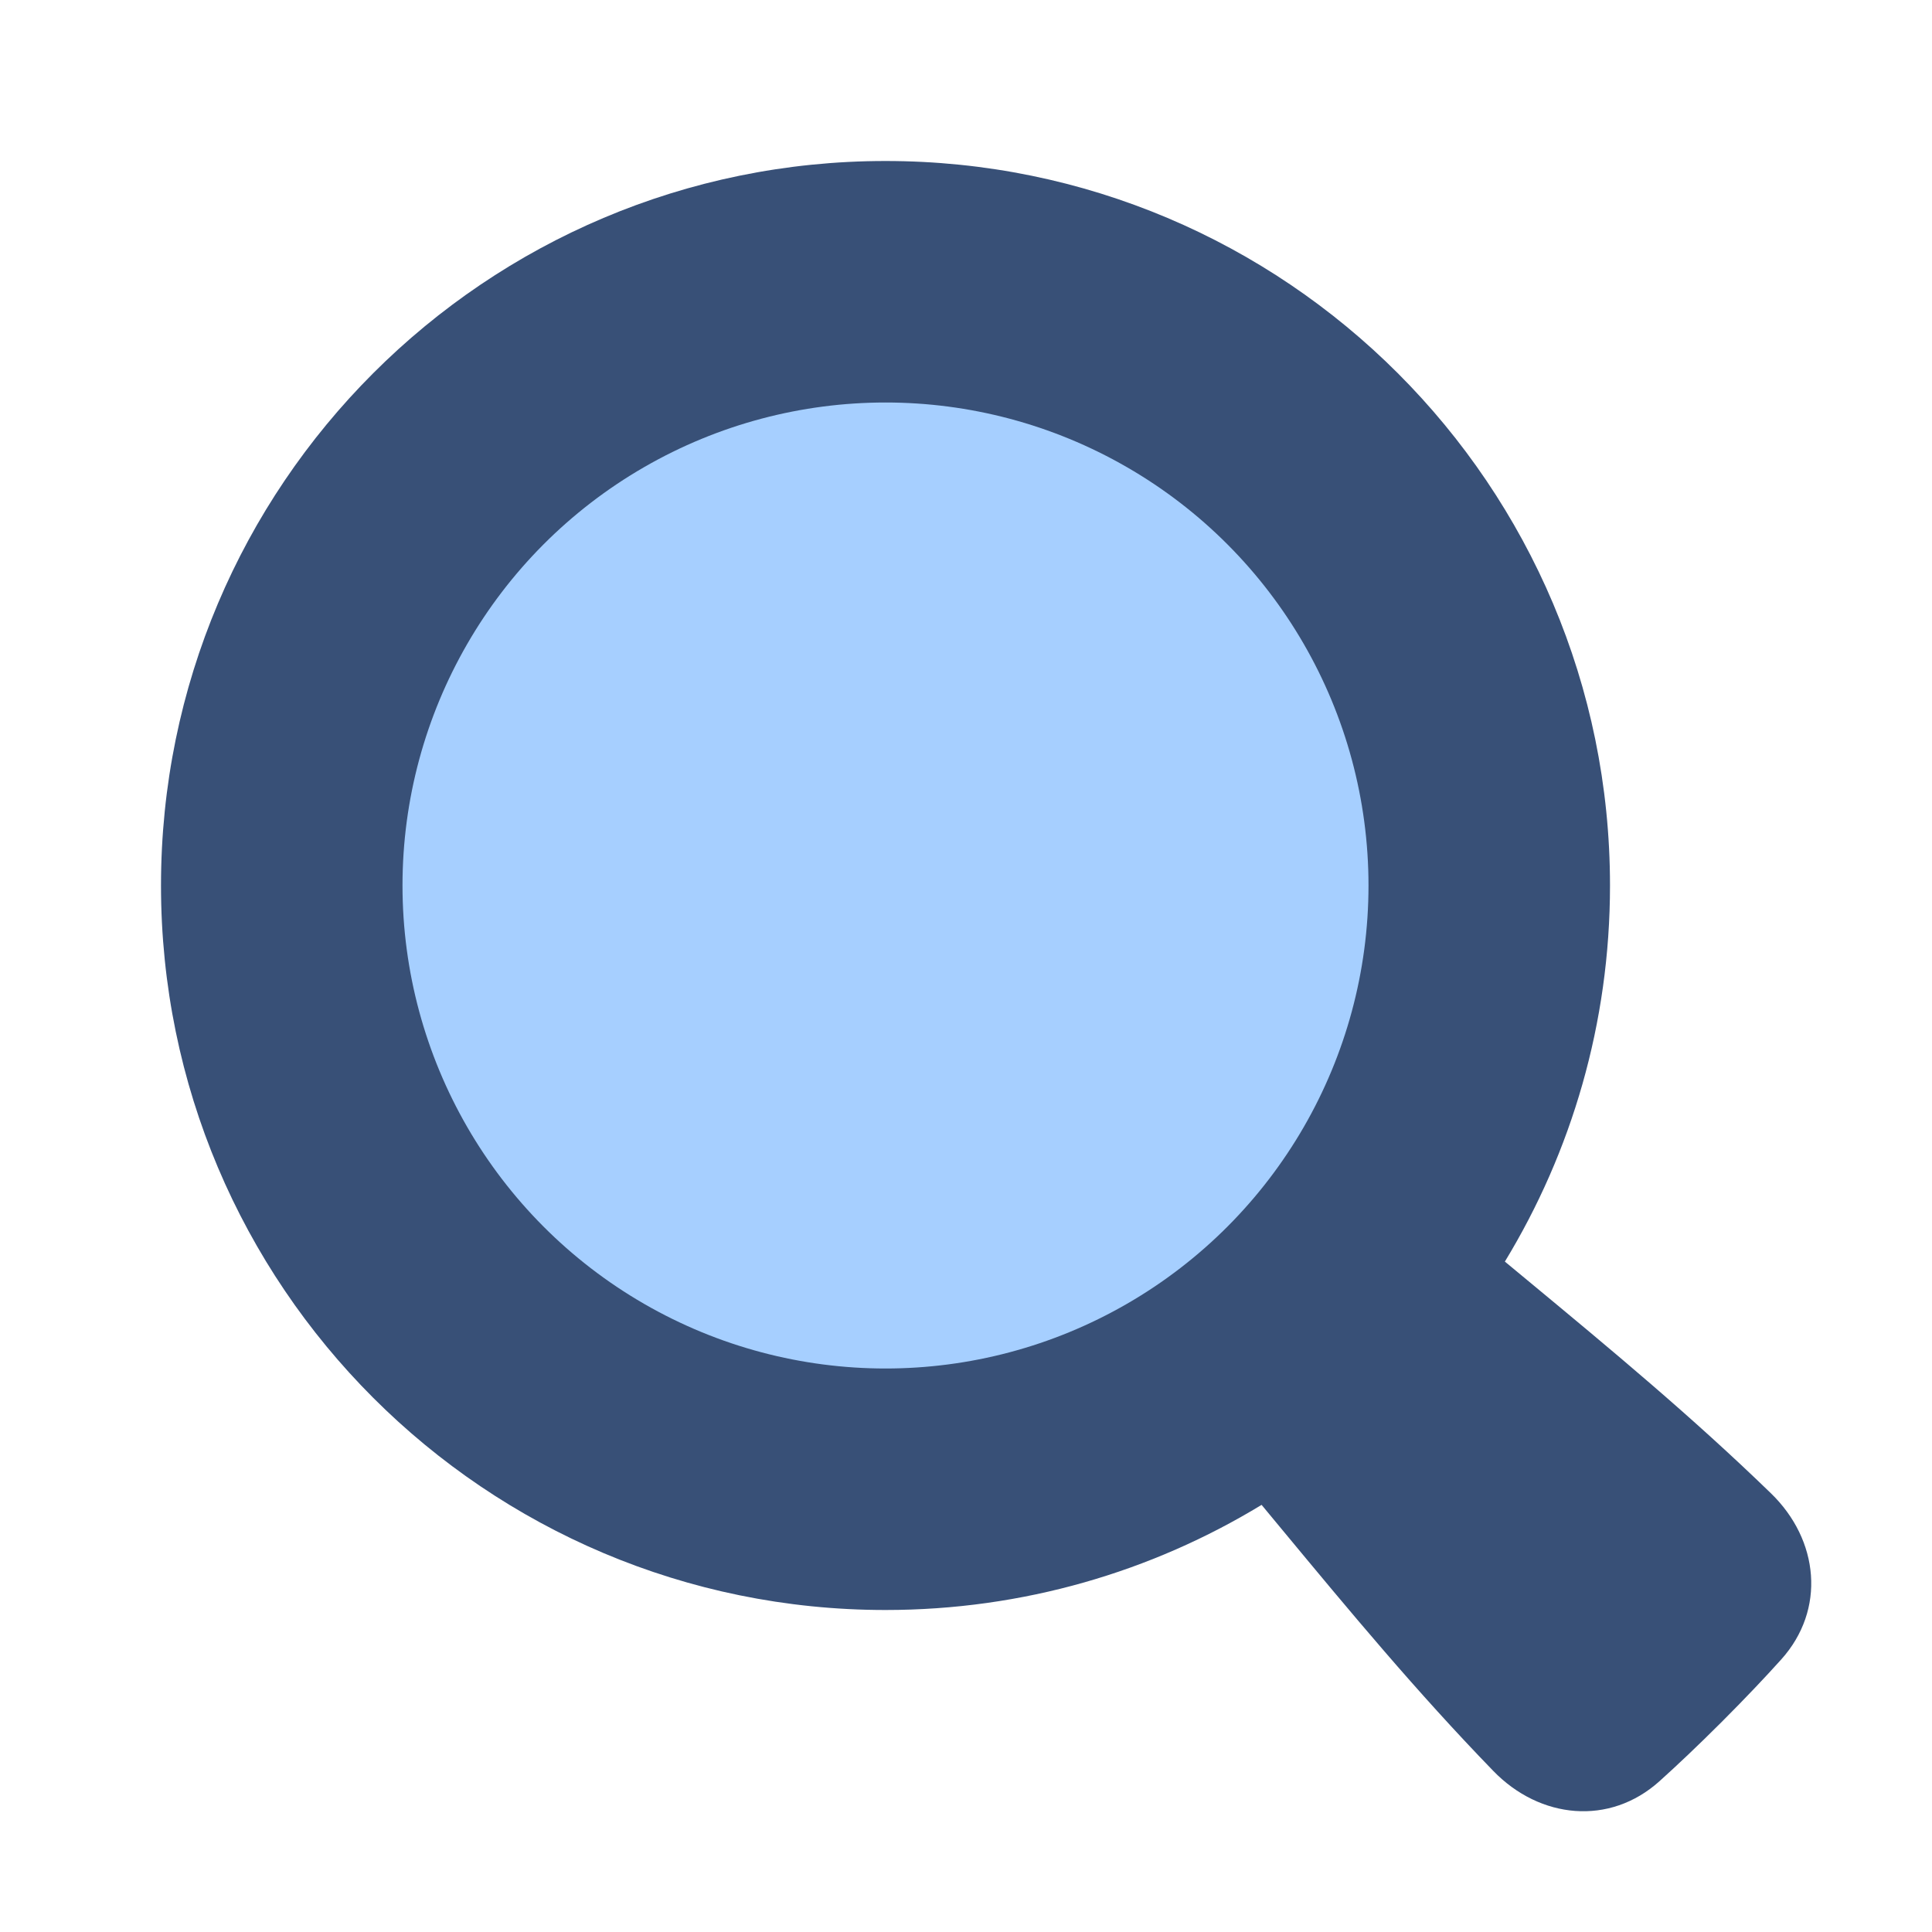
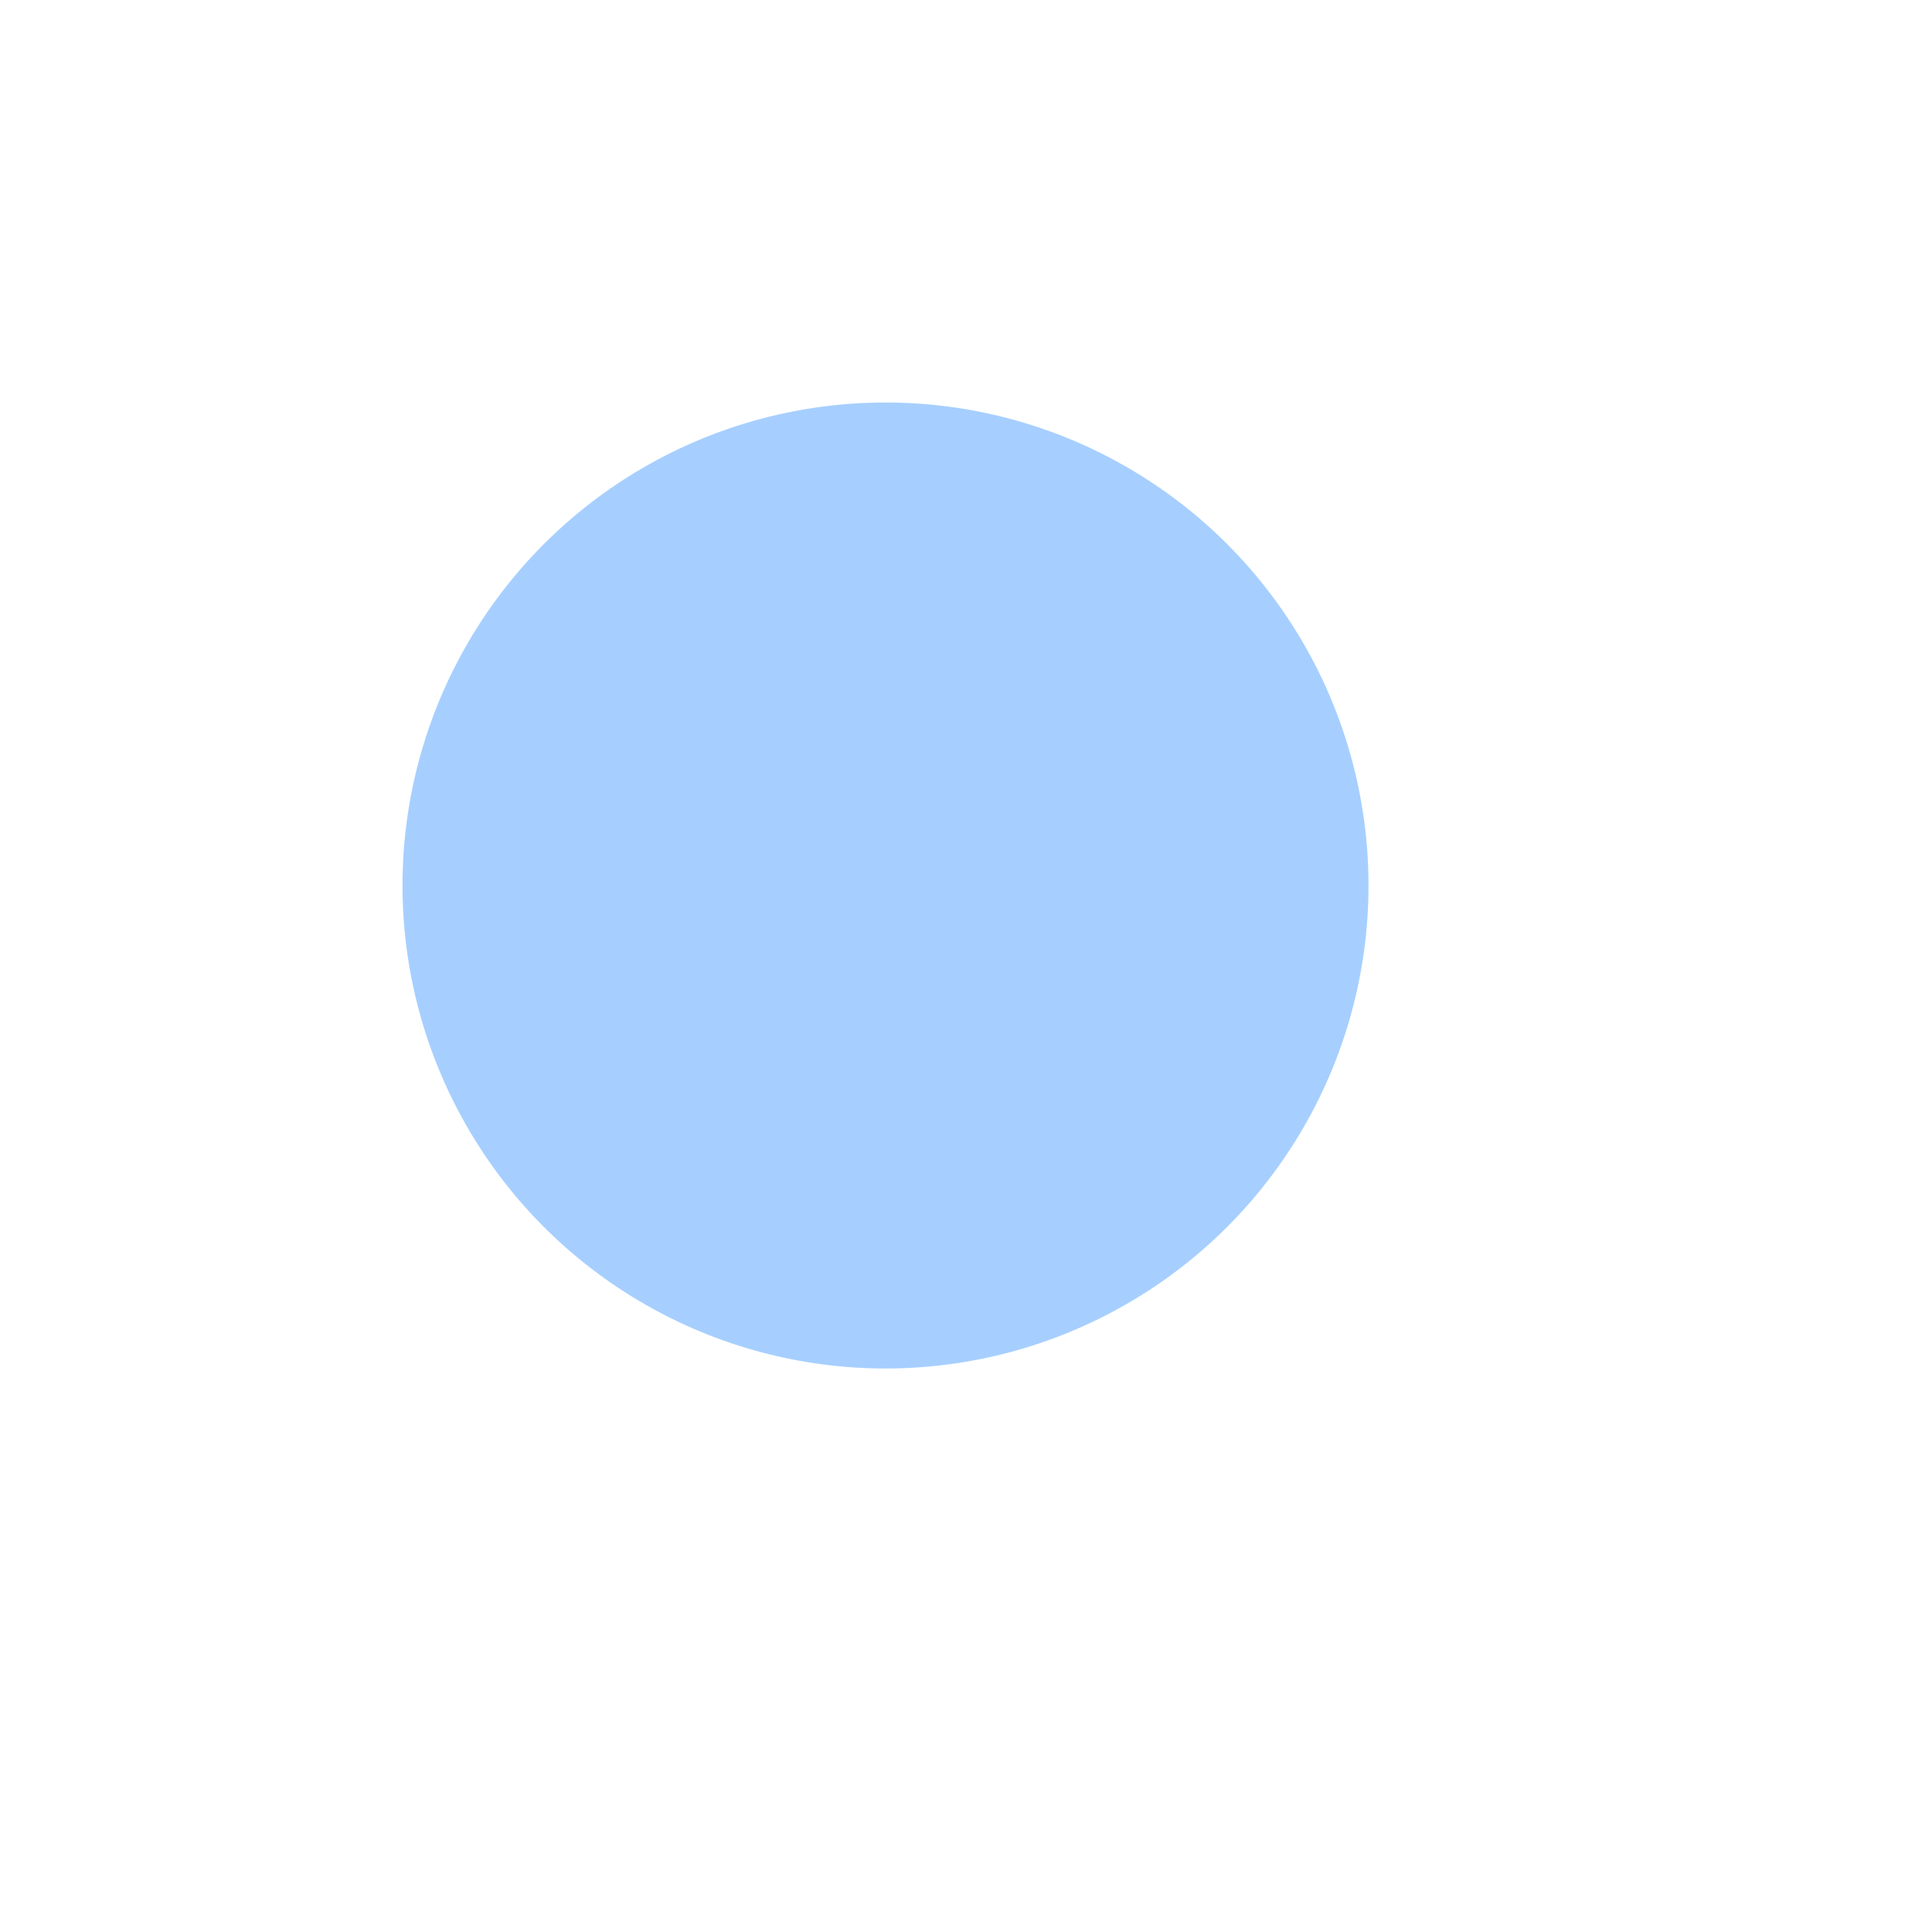
<svg xmlns="http://www.w3.org/2000/svg" fill="none" viewBox="0 0 48 48" stroke-width="1">
  <g transform="matrix(1,0,0,1,0,0)">
-     <path fill="#385077" fill-rule="evenodd" d="M37.388 31.344C39.045 28.62 40 25.422 40 22C40 12.059 31.941 4 22 4C12.059 4 4 12.059 4 22C4 31.941 12.059 40 22 40C25.422 40 28.62 39.045 31.344 37.388C31.508 37.586 31.672 37.784 31.835 37.981C33.526 40.021 35.187 42.025 37.1 43.998C38.26 45.195 39.991 45.368 41.23 44.253C41.669 43.858 42.182 43.373 42.778 42.778C43.373 42.182 43.858 41.669 44.253 41.23C45.368 39.991 45.195 38.26 43.998 37.1C42.025 35.187 40.021 33.526 37.981 31.835C37.784 31.672 37.586 31.508 37.388 31.344Z" clip-rule="evenodd" />
    <circle cx="22" cy="22" r="12" fill="#A6CFFF" />
  </g>
</svg>